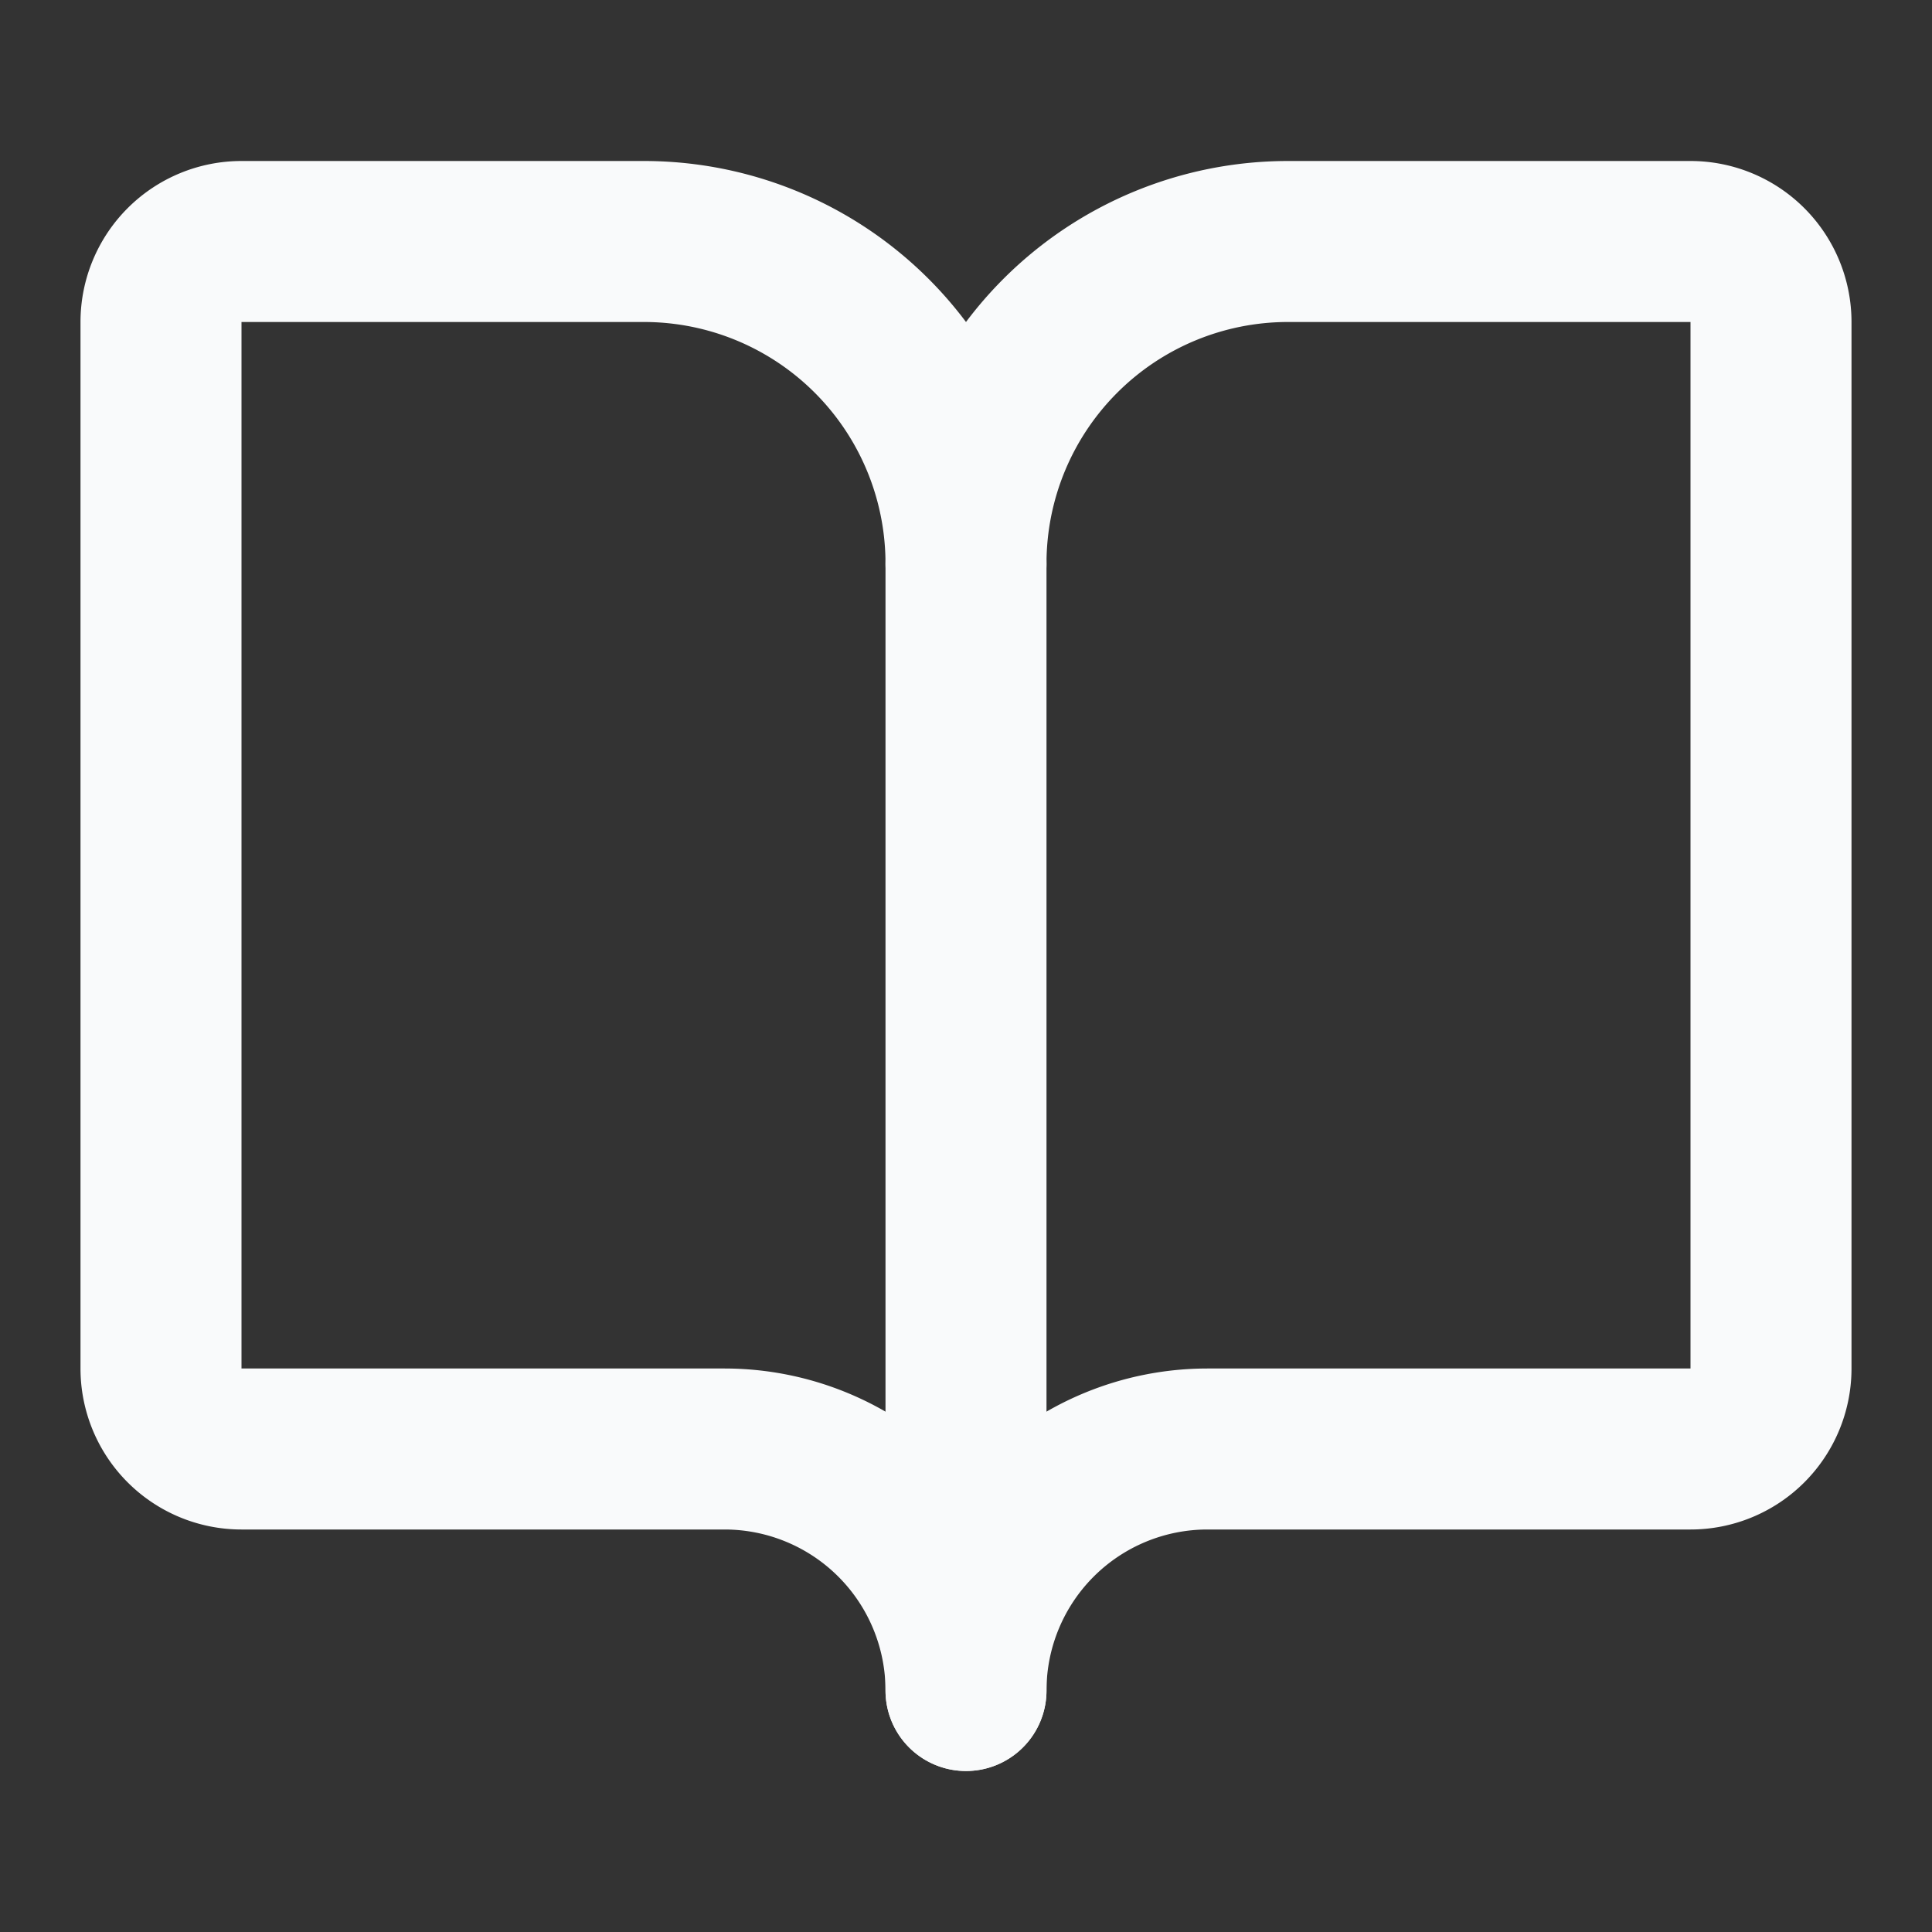
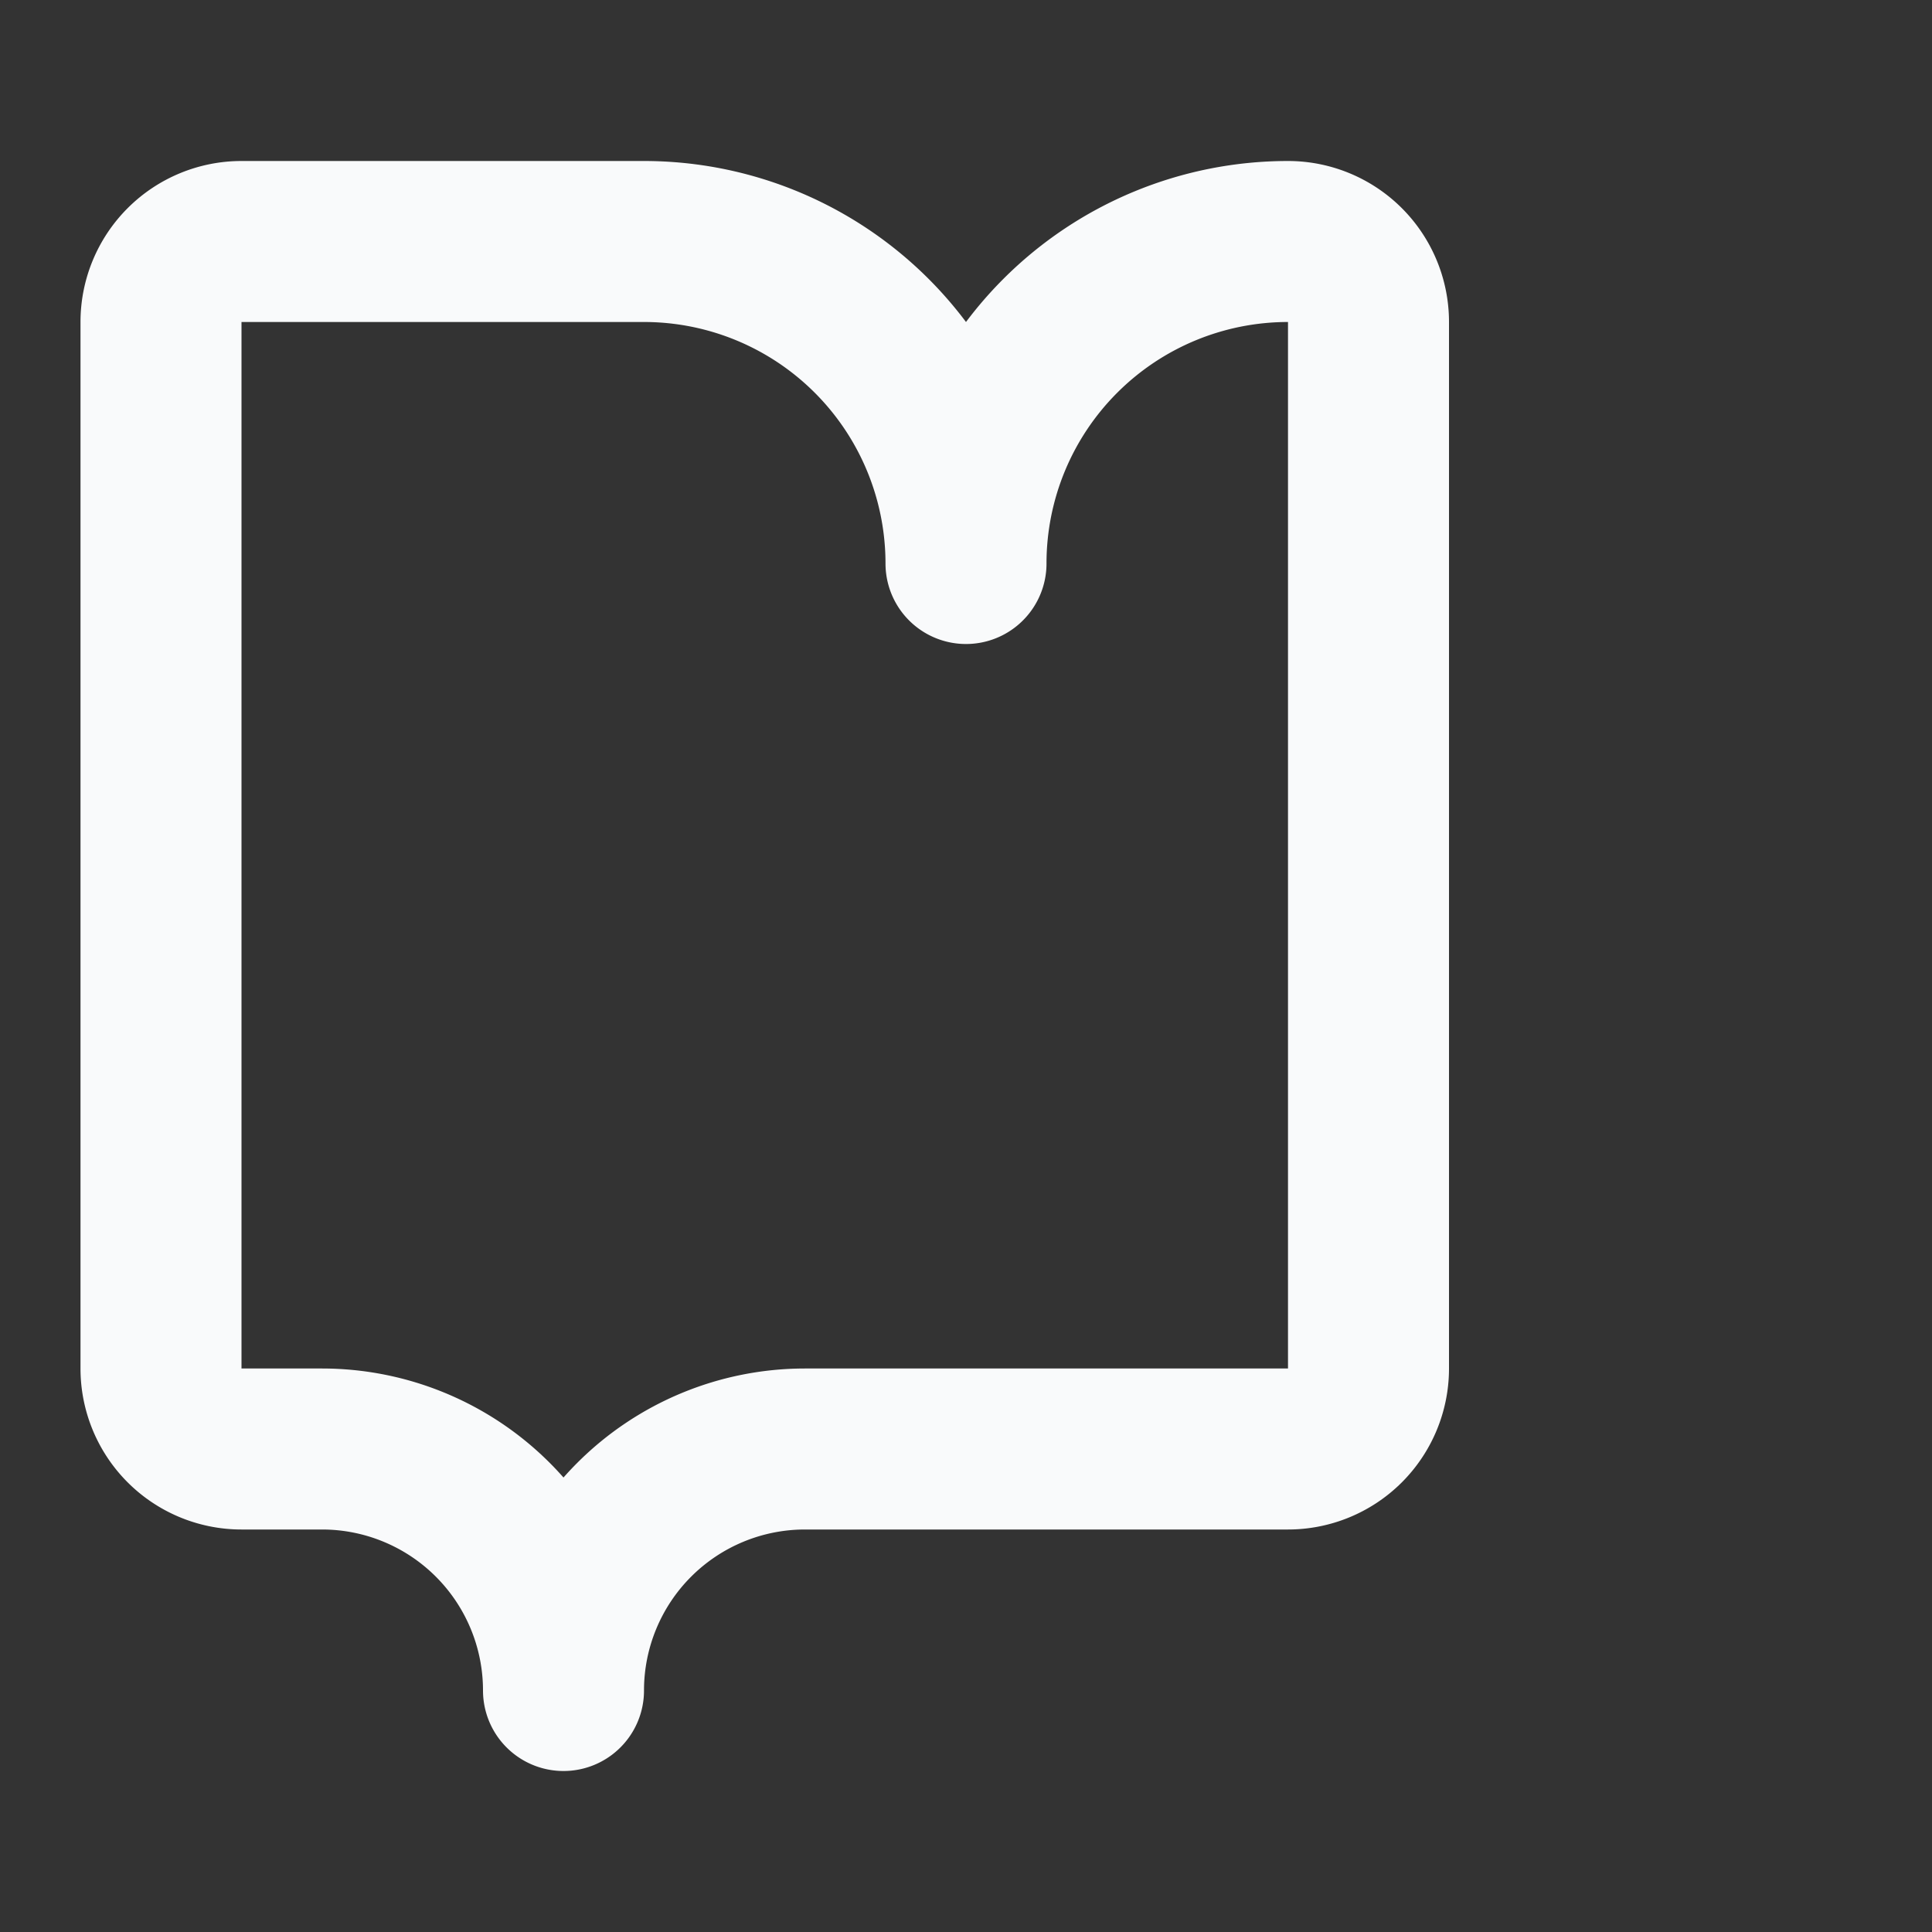
<svg xmlns="http://www.w3.org/2000/svg" width="50" height="50" viewBox="0 0 24 24" fill="none" stroke="currentColor" stroke-width="2" stroke-linecap="round" stroke-linejoin="round" class="lucide lucide-book-open h-4 w-4" data-lov-id="src/pages/KnowledgeBase.tsx:145:18" data-lov-name="Icon" data-component-path="src/pages/KnowledgeBase.tsx" data-component-line="145" data-component-file="KnowledgeBase.tsx" data-component-name="Icon" data-component-content="%7B%22className%22%3A%22h-4%20w-4%22%7D">
  <rect x="0" y="0" width="24" height="24" fill="#333333" stroke="none" />
-   <path d="M12 7v14" stroke="#F9FAFB" fill="none" stroke-width="2px" />
-   <path d="M3 18a1 1 0 0 1-1-1V4a1 1 0 0 1 1-1h5a4 4 0 0 1 4 4 4 4 0 0 1 4-4h5a1 1 0 0 1 1 1v13a1 1 0 0 1-1 1h-6a3 3 0 0 0-3 3 3 3 0 0 0-3-3z" stroke="#F9FAFB" fill="none" stroke-width="2px" />
+   <path d="M3 18a1 1 0 0 1-1-1V4a1 1 0 0 1 1-1h5a4 4 0 0 1 4 4 4 4 0 0 1 4-4a1 1 0 0 1 1 1v13a1 1 0 0 1-1 1h-6a3 3 0 0 0-3 3 3 3 0 0 0-3-3z" stroke="#F9FAFB" fill="none" stroke-width="2px" />
</svg>